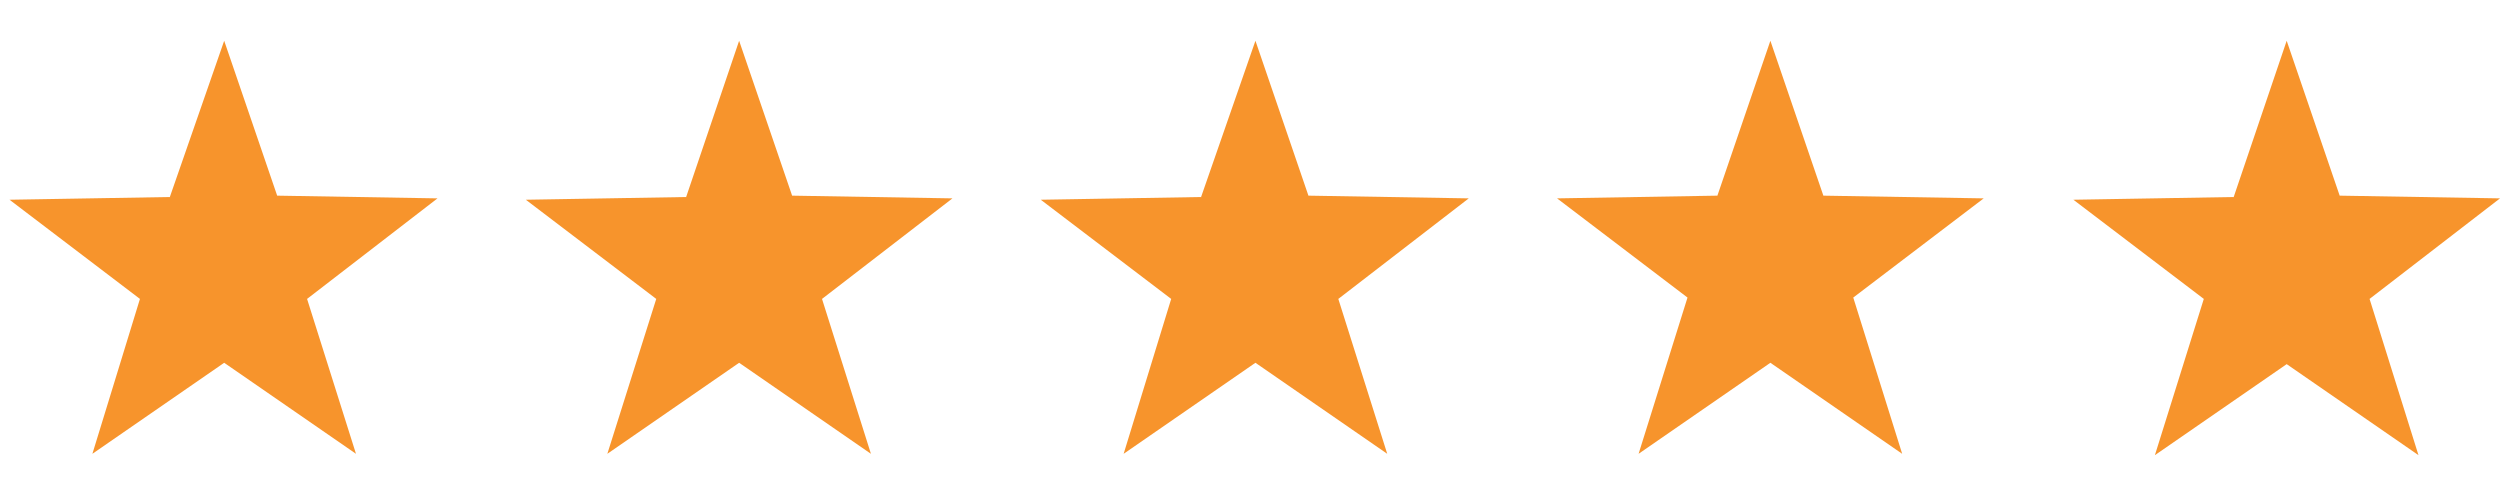
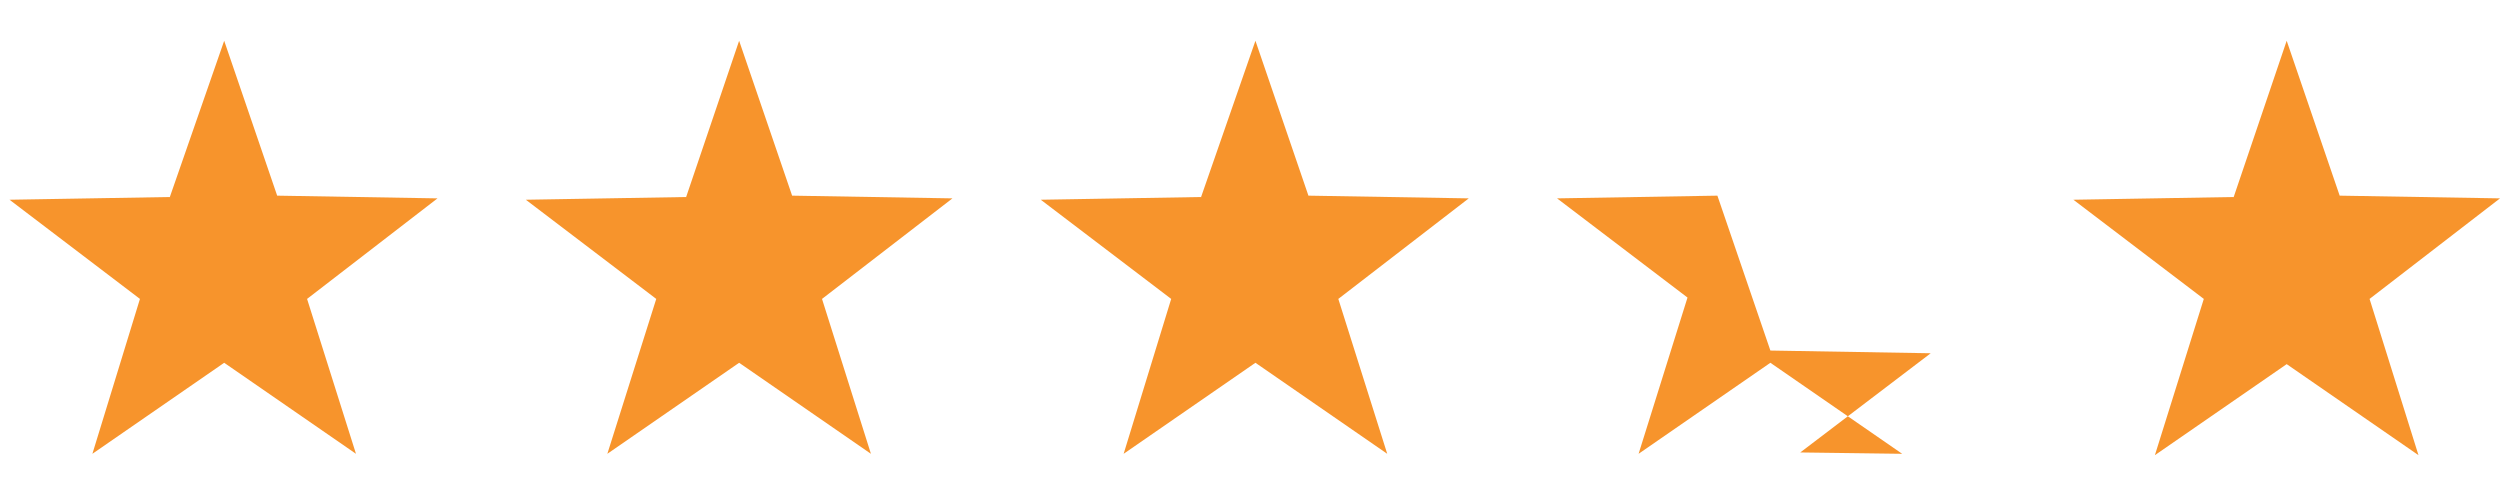
<svg xmlns="http://www.w3.org/2000/svg" height="37" version="1.1" id="stars" x="0px" y="0px" viewBox="0 0 184 31" style="enable-background:new 0 0 184 31;" xml:space="preserve">
  <style type="text/css">
	.st0{fill-rule:evenodd;clip-rule:evenodd;fill:#f7942c;}
</style>
-   <path class="st0" d="M174.4,19l3.6,11.5l-9.7-6.7l-9.7,6.7l3.6-11.5l-9.6-7.3l11.8-0.2L168.3,0l3.9,11.4l11.8,0.2L174.4,19z   M140,30.4l-9.7-6.7l-9.7,6.7l3.6-11.5l-9.6-7.3l11.8-0.2L130.3,0l3.9,11.4l11.8,0.2l-9.6,7.3L140,30.4z M102.1,30.4l-9.7-6.7  l-9.7,6.7L86.2,19l-9.6-7.3l11.8-0.2L92.4,0l3.9,11.4l11.8,0.2L98.5,19L102.1,30.4z M64.1,30.4l-9.7-6.7l-9.7,6.7L48.3,19l-9.6-7.3  l11.8-0.2L54.4,0l3.9,11.4l11.8,0.2L60.5,19L64.1,30.4z M26.2,30.4l-9.7-6.7l-9.7,6.7L10.3,19l-9.6-7.3l11.8-0.2L16.5,0l3.9,11.4  l11.8,0.2L22.6,19L26.2,30.4z" />
+   <path class="st0" d="M174.4,19l3.6,11.5l-9.7-6.7l-9.7,6.7l3.6-11.5l-9.6-7.3l11.8-0.2L168.3,0l3.9,11.4l11.8,0.2L174.4,19z   M140,30.4l-9.7-6.7l-9.7,6.7l3.6-11.5l-9.6-7.3l11.8-0.2l3.9,11.4l11.8,0.2l-9.6,7.3L140,30.4z M102.1,30.4l-9.7-6.7  l-9.7,6.7L86.2,19l-9.6-7.3l11.8-0.2L92.4,0l3.9,11.4l11.8,0.2L98.5,19L102.1,30.4z M64.1,30.4l-9.7-6.7l-9.7,6.7L48.3,19l-9.6-7.3  l11.8-0.2L54.4,0l3.9,11.4l11.8,0.2L60.5,19L64.1,30.4z M26.2,30.4l-9.7-6.7l-9.7,6.7L10.3,19l-9.6-7.3l11.8-0.2L16.5,0l3.9,11.4  l11.8,0.2L22.6,19L26.2,30.4z" />
</svg>